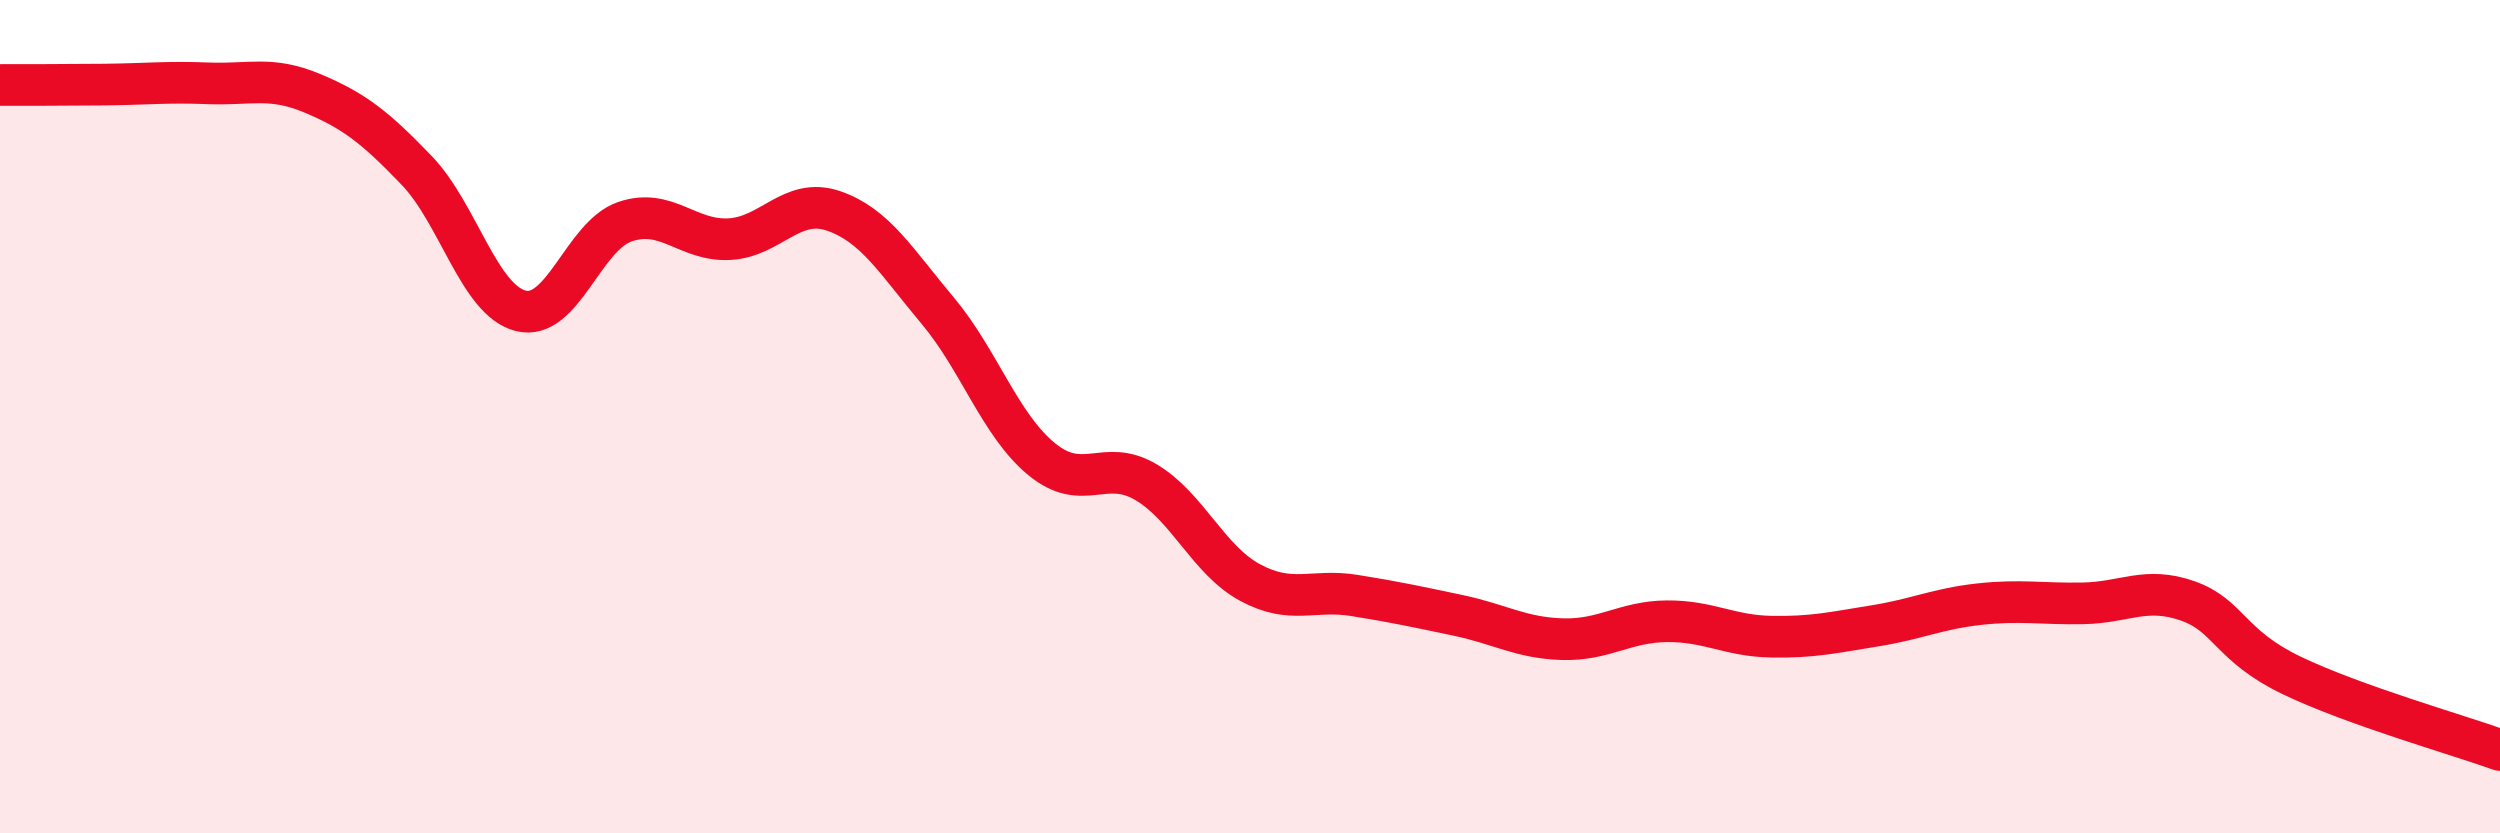
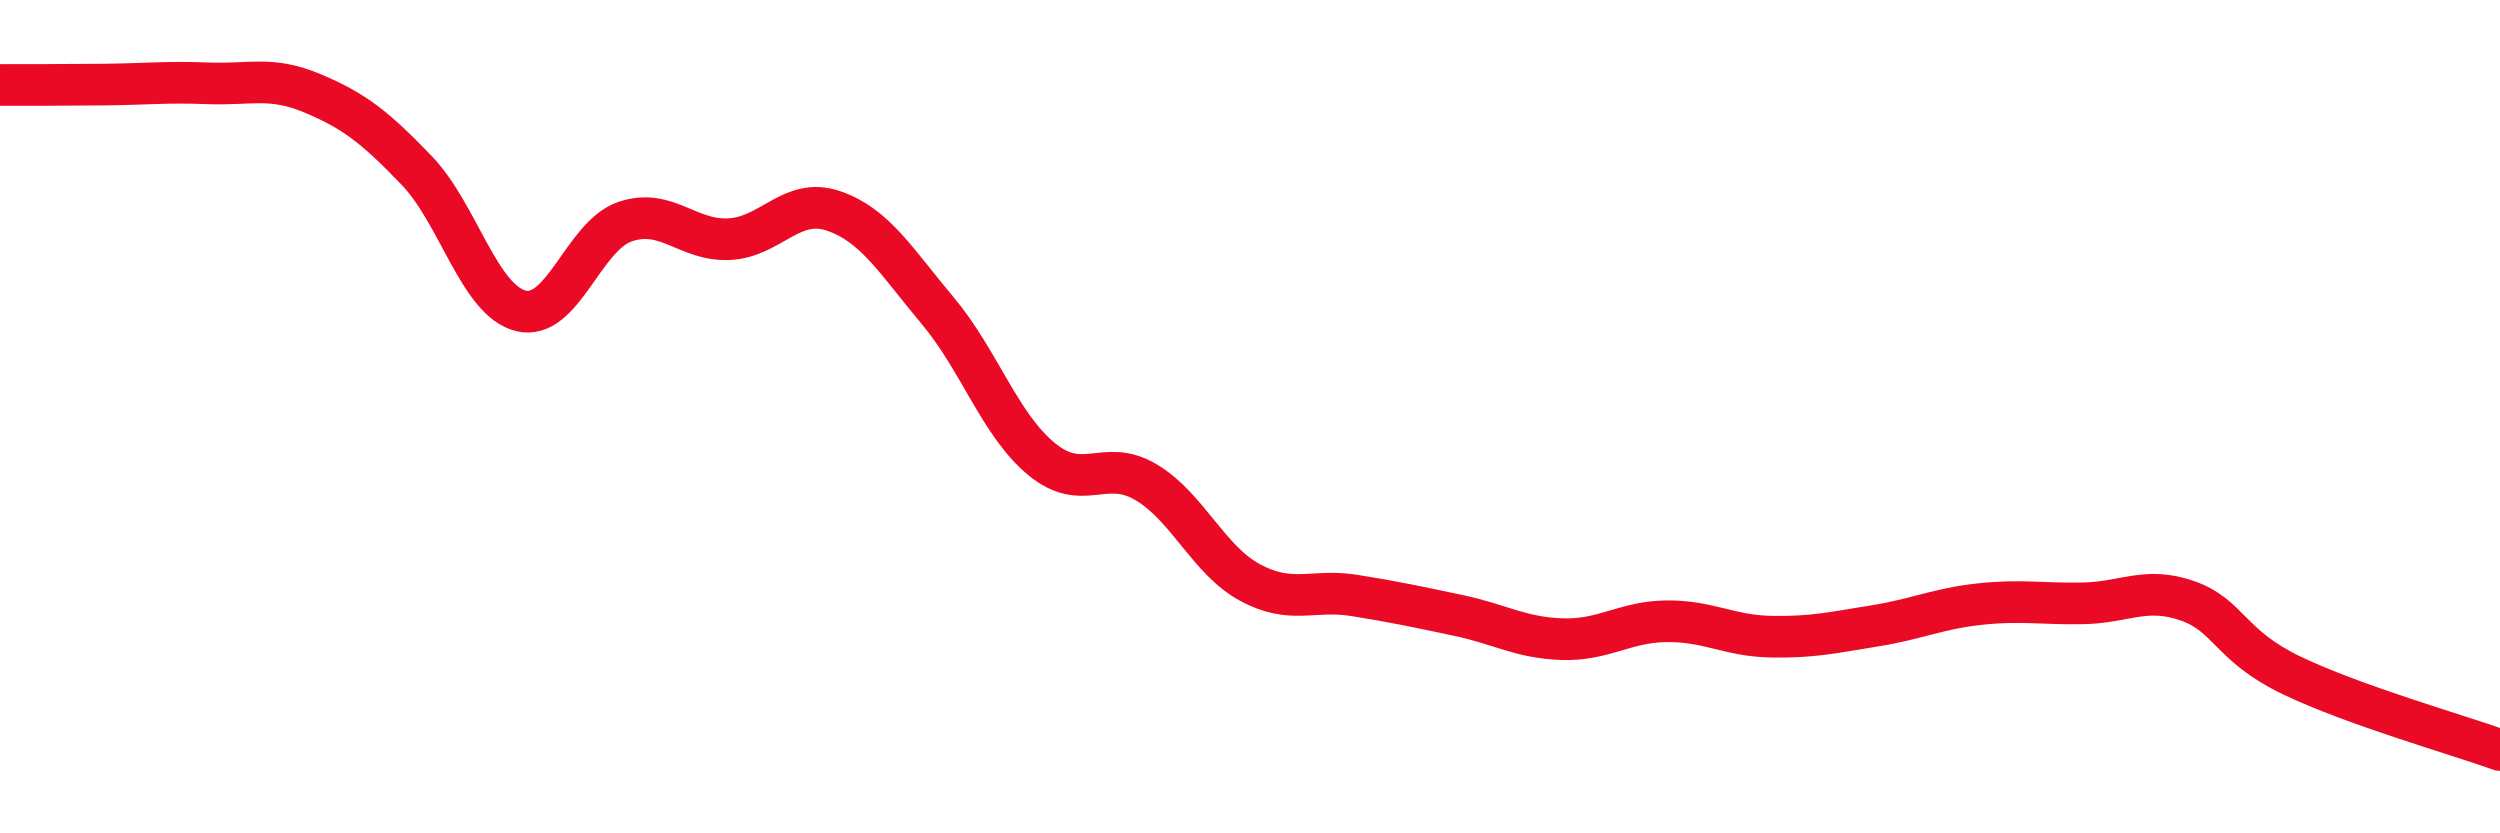
<svg xmlns="http://www.w3.org/2000/svg" width="60" height="20" viewBox="0 0 60 20">
-   <path d="M 0,2.04 C 0.5,2.04 1.5,2.04 2.5,2.03 C 3.5,2.02 4,1.96 5,2 C 6,2.04 6.5,1.82 7.5,2.24 C 8.5,2.66 9,3.05 10,4.09 C 11,5.13 11.5,7.21 12.5,7.46 C 13.5,7.71 14,5.66 15,5.32 C 16,4.98 16.5,5.79 17.5,5.74 C 18.5,5.69 19,4.72 20,5.06 C 21,5.4 21.5,6.26 22.5,7.45 C 23.5,8.64 24,10.2 25,11.02 C 26,11.84 26.5,10.98 27.5,11.57 C 28.5,12.16 29,13.44 30,13.98 C 31,14.52 31.5,14.13 32.5,14.29 C 33.5,14.45 34,14.56 35,14.77 C 36,14.98 36.5,15.31 37.5,15.34 C 38.5,15.37 39,14.92 40,14.91 C 41,14.9 41.5,15.26 42.5,15.28 C 43.5,15.3 44,15.18 45,15.02 C 46,14.86 46.5,14.61 47.5,14.5 C 48.5,14.39 49,14.5 50,14.48 C 51,14.46 51.5,14.07 52.5,14.42 C 53.5,14.77 53.5,15.49 55,16.21 C 56.5,16.93 59,17.64 60,18L60 20L0 20Z" fill="#EB0A25" opacity="0.1" stroke-linecap="round" stroke-linejoin="round" />
  <path d="M 0,2.04 C 0.5,2.04 1.5,2.04 2.5,2.03 C 3.5,2.02 4,1.96 5,2 C 6,2.04 6.5,1.82 7.5,2.24 C 8.5,2.66 9,3.05 10,4.09 C 11,5.13 11.5,7.21 12.5,7.46 C 13.5,7.71 14,5.66 15,5.32 C 16,4.98 16.5,5.79 17.5,5.74 C 18.5,5.69 19,4.72 20,5.06 C 21,5.4 21.5,6.26 22.5,7.45 C 23.5,8.64 24,10.2 25,11.02 C 26,11.84 26.5,10.98 27.5,11.57 C 28.5,12.16 29,13.44 30,13.98 C 31,14.52 31.5,14.13 32.5,14.29 C 33.5,14.45 34,14.56 35,14.77 C 36,14.98 36.5,15.31 37.5,15.34 C 38.5,15.37 39,14.92 40,14.91 C 41,14.9 41.5,15.26 42.5,15.28 C 43.5,15.3 44,15.18 45,15.02 C 46,14.86 46.5,14.61 47.5,14.5 C 48.5,14.39 49,14.5 50,14.48 C 51,14.46 51.5,14.07 52.5,14.42 C 53.5,14.77 53.5,15.49 55,16.21 C 56.5,16.93 59,17.64 60,18" stroke="#EB0A25" stroke-width="1" fill="none" stroke-linecap="round" stroke-linejoin="round" />
</svg>